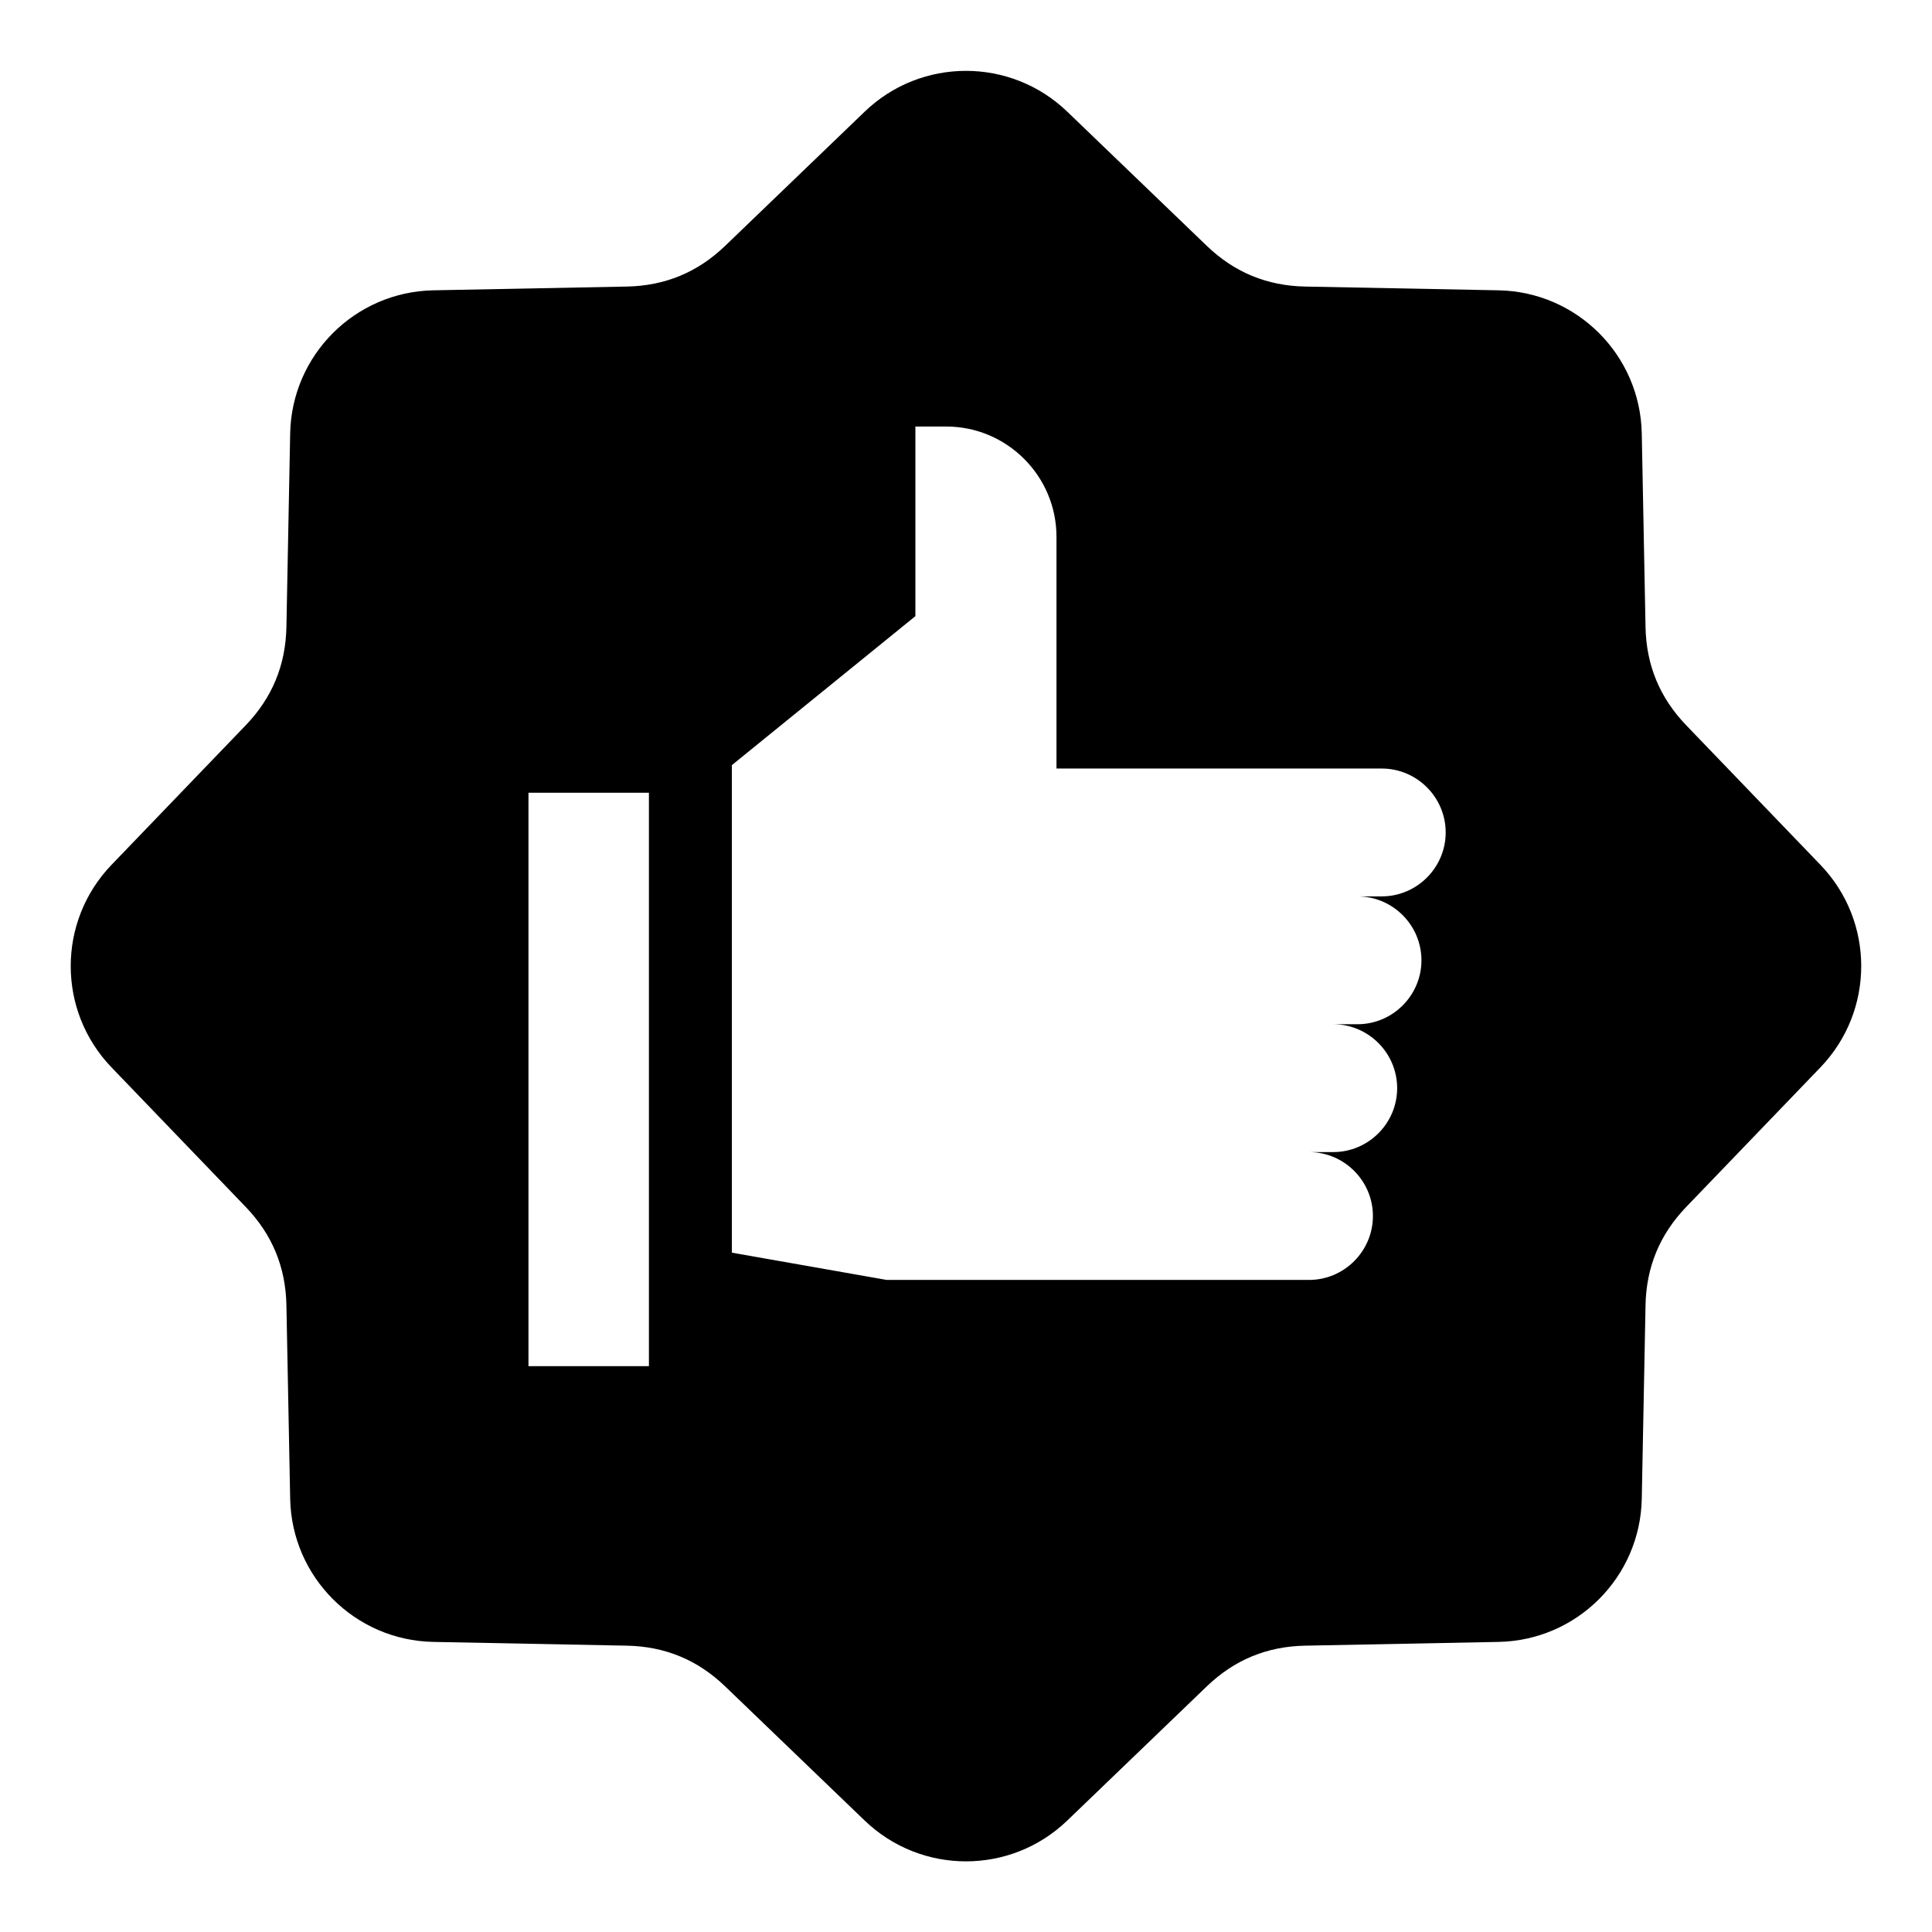
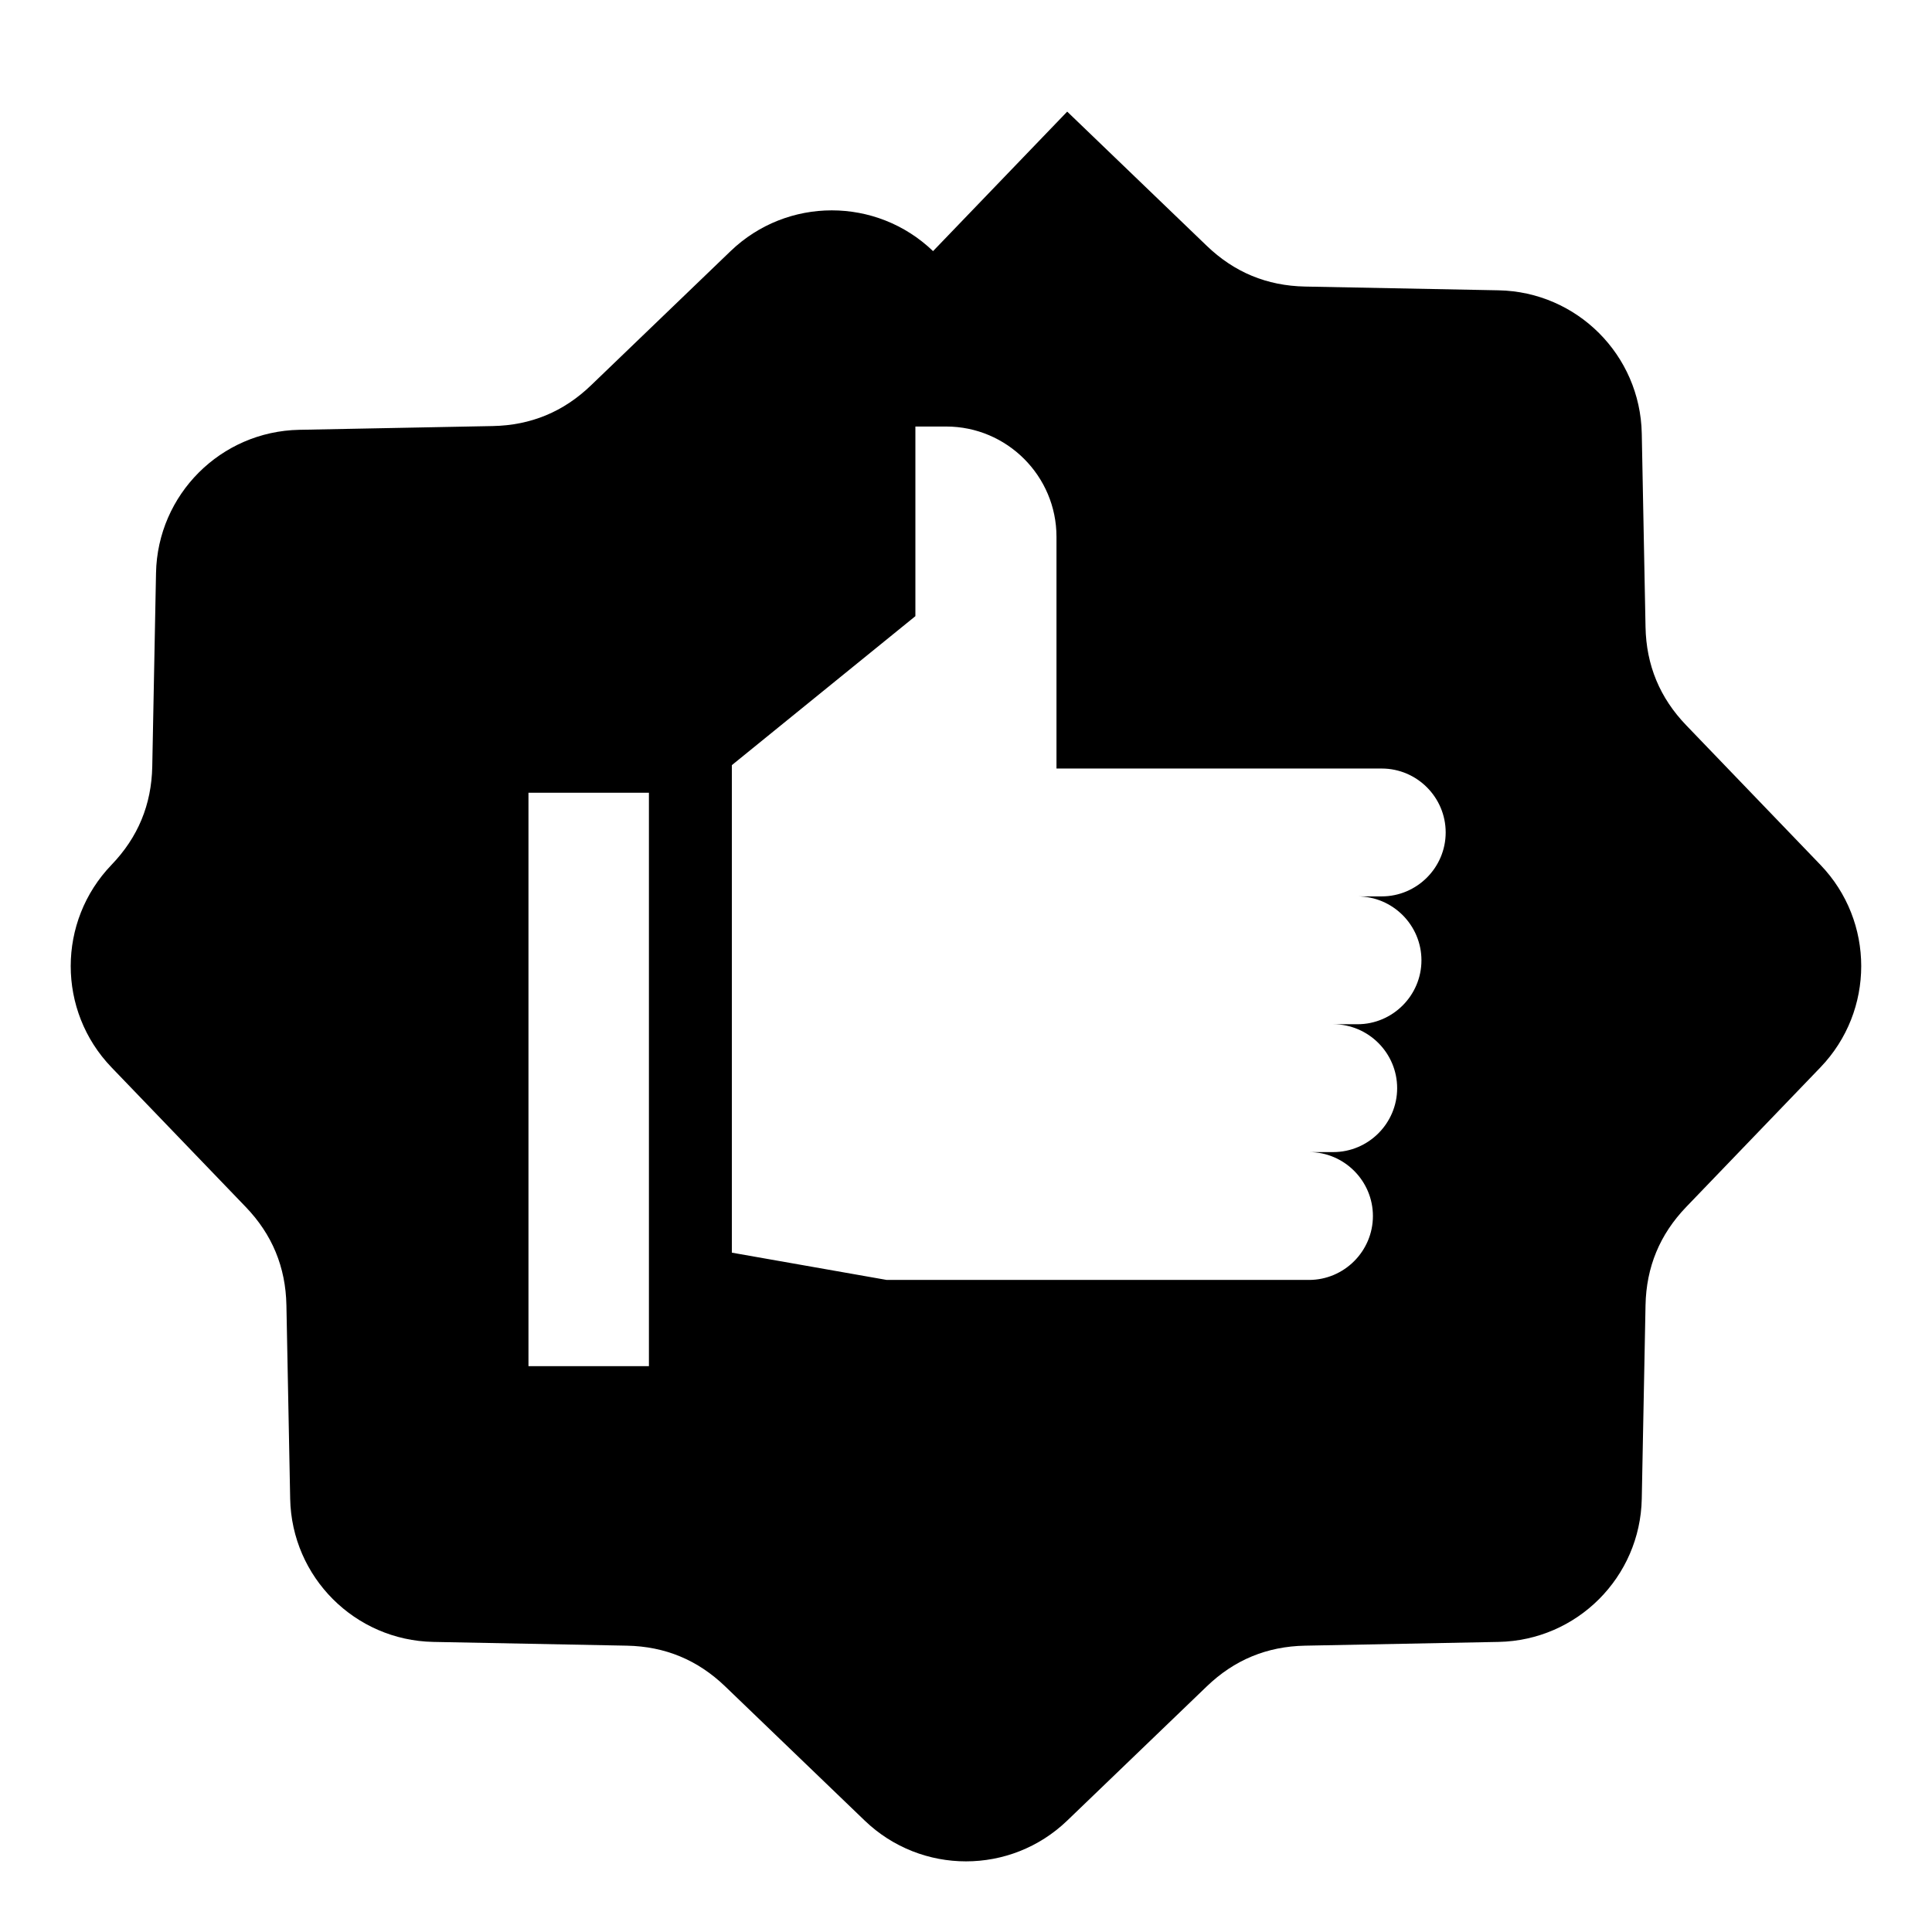
<svg xmlns="http://www.w3.org/2000/svg" fill="#000000" width="800px" height="800px" version="1.1" viewBox="144 144 512 512">
-   <path d="m426.82 173.58 36.969 35.551c7.301 7.027 15.945 10.609 26.074 10.809l51.285 0.996c20.781 0.406 37.527 17.156 37.938 37.938l0.996 51.285c0.195 10.125 3.777 18.773 10.809 26.074l35.551 36.969c14.402 14.977 14.402 38.664 0 53.656l-35.551 36.969c-7.027 7.301-10.609 15.945-10.809 26.074l-0.996 51.285c-0.406 20.781-17.156 37.527-37.938 37.938l-51.285 0.996c-10.125 0.195-18.773 3.777-26.074 10.809l-36.969 35.551c-14.977 14.402-38.664 14.402-53.656 0l-36.969-35.551c-7.301-7.027-15.945-10.609-26.074-10.809l-51.285-0.996c-20.781-0.406-37.527-17.156-37.938-37.938l-0.996-51.285c-0.195-10.125-3.777-18.773-10.809-26.074l-35.551-36.969c-14.402-14.977-14.402-38.664 0-53.656l35.551-36.969c7.027-7.301 10.609-15.945 10.809-26.074l0.996-51.285c0.406-20.781 17.156-37.527 37.938-37.938l51.285-0.996c10.125-0.195 18.773-3.777 26.074-10.809l36.969-35.551c14.977-14.402 38.664-14.402 53.656 0zm-2.84 174.09h86.199c9.324 0 16.941 7.617 16.941 16.941s-7.633 16.941-16.941 16.941h-6.422c9.324 0 16.941 7.617 16.941 16.941 0 9.324-7.633 16.941-16.941 16.941h-6.438c9.324 0 16.941 7.617 16.941 16.941s-7.617 16.941-16.941 16.941h-6.422c9.324 0 16.941 7.617 16.941 16.941 0 9.324-7.617 16.941-16.941 16.941h-111.91l-41.035-7.227v-129.2l48.637-39.48v-50.254h8.176c16.098 0 29.215 13.133 29.215 29.215v61.363zm-108.01 6.41h-31.922v151.96h31.922z" fill-rule="evenodd" />
+   <path d="m426.82 173.58 36.969 35.551c7.301 7.027 15.945 10.609 26.074 10.809l51.285 0.996c20.781 0.406 37.527 17.156 37.938 37.938l0.996 51.285c0.195 10.125 3.777 18.773 10.809 26.074l35.551 36.969c14.402 14.977 14.402 38.664 0 53.656l-35.551 36.969c-7.027 7.301-10.609 15.945-10.809 26.074l-0.996 51.285c-0.406 20.781-17.156 37.527-37.938 37.938l-51.285 0.996c-10.125 0.195-18.773 3.777-26.074 10.809l-36.969 35.551c-14.977 14.402-38.664 14.402-53.656 0l-36.969-35.551c-7.301-7.027-15.945-10.609-26.074-10.809l-51.285-0.996c-20.781-0.406-37.527-17.156-37.938-37.938l-0.996-51.285c-0.195-10.125-3.777-18.773-10.809-26.074l-35.551-36.969c-14.402-14.977-14.402-38.664 0-53.656c7.027-7.301 10.609-15.945 10.809-26.074l0.996-51.285c0.406-20.781 17.156-37.527 37.938-37.938l51.285-0.996c10.125-0.195 18.773-3.777 26.074-10.809l36.969-35.551c14.977-14.402 38.664-14.402 53.656 0zm-2.84 174.09h86.199c9.324 0 16.941 7.617 16.941 16.941s-7.633 16.941-16.941 16.941h-6.422c9.324 0 16.941 7.617 16.941 16.941 0 9.324-7.633 16.941-16.941 16.941h-6.438c9.324 0 16.941 7.617 16.941 16.941s-7.617 16.941-16.941 16.941h-6.422c9.324 0 16.941 7.617 16.941 16.941 0 9.324-7.617 16.941-16.941 16.941h-111.91l-41.035-7.227v-129.2l48.637-39.48v-50.254h8.176c16.098 0 29.215 13.133 29.215 29.215v61.363zm-108.01 6.41h-31.922v151.96h31.922z" fill-rule="evenodd" />
</svg>